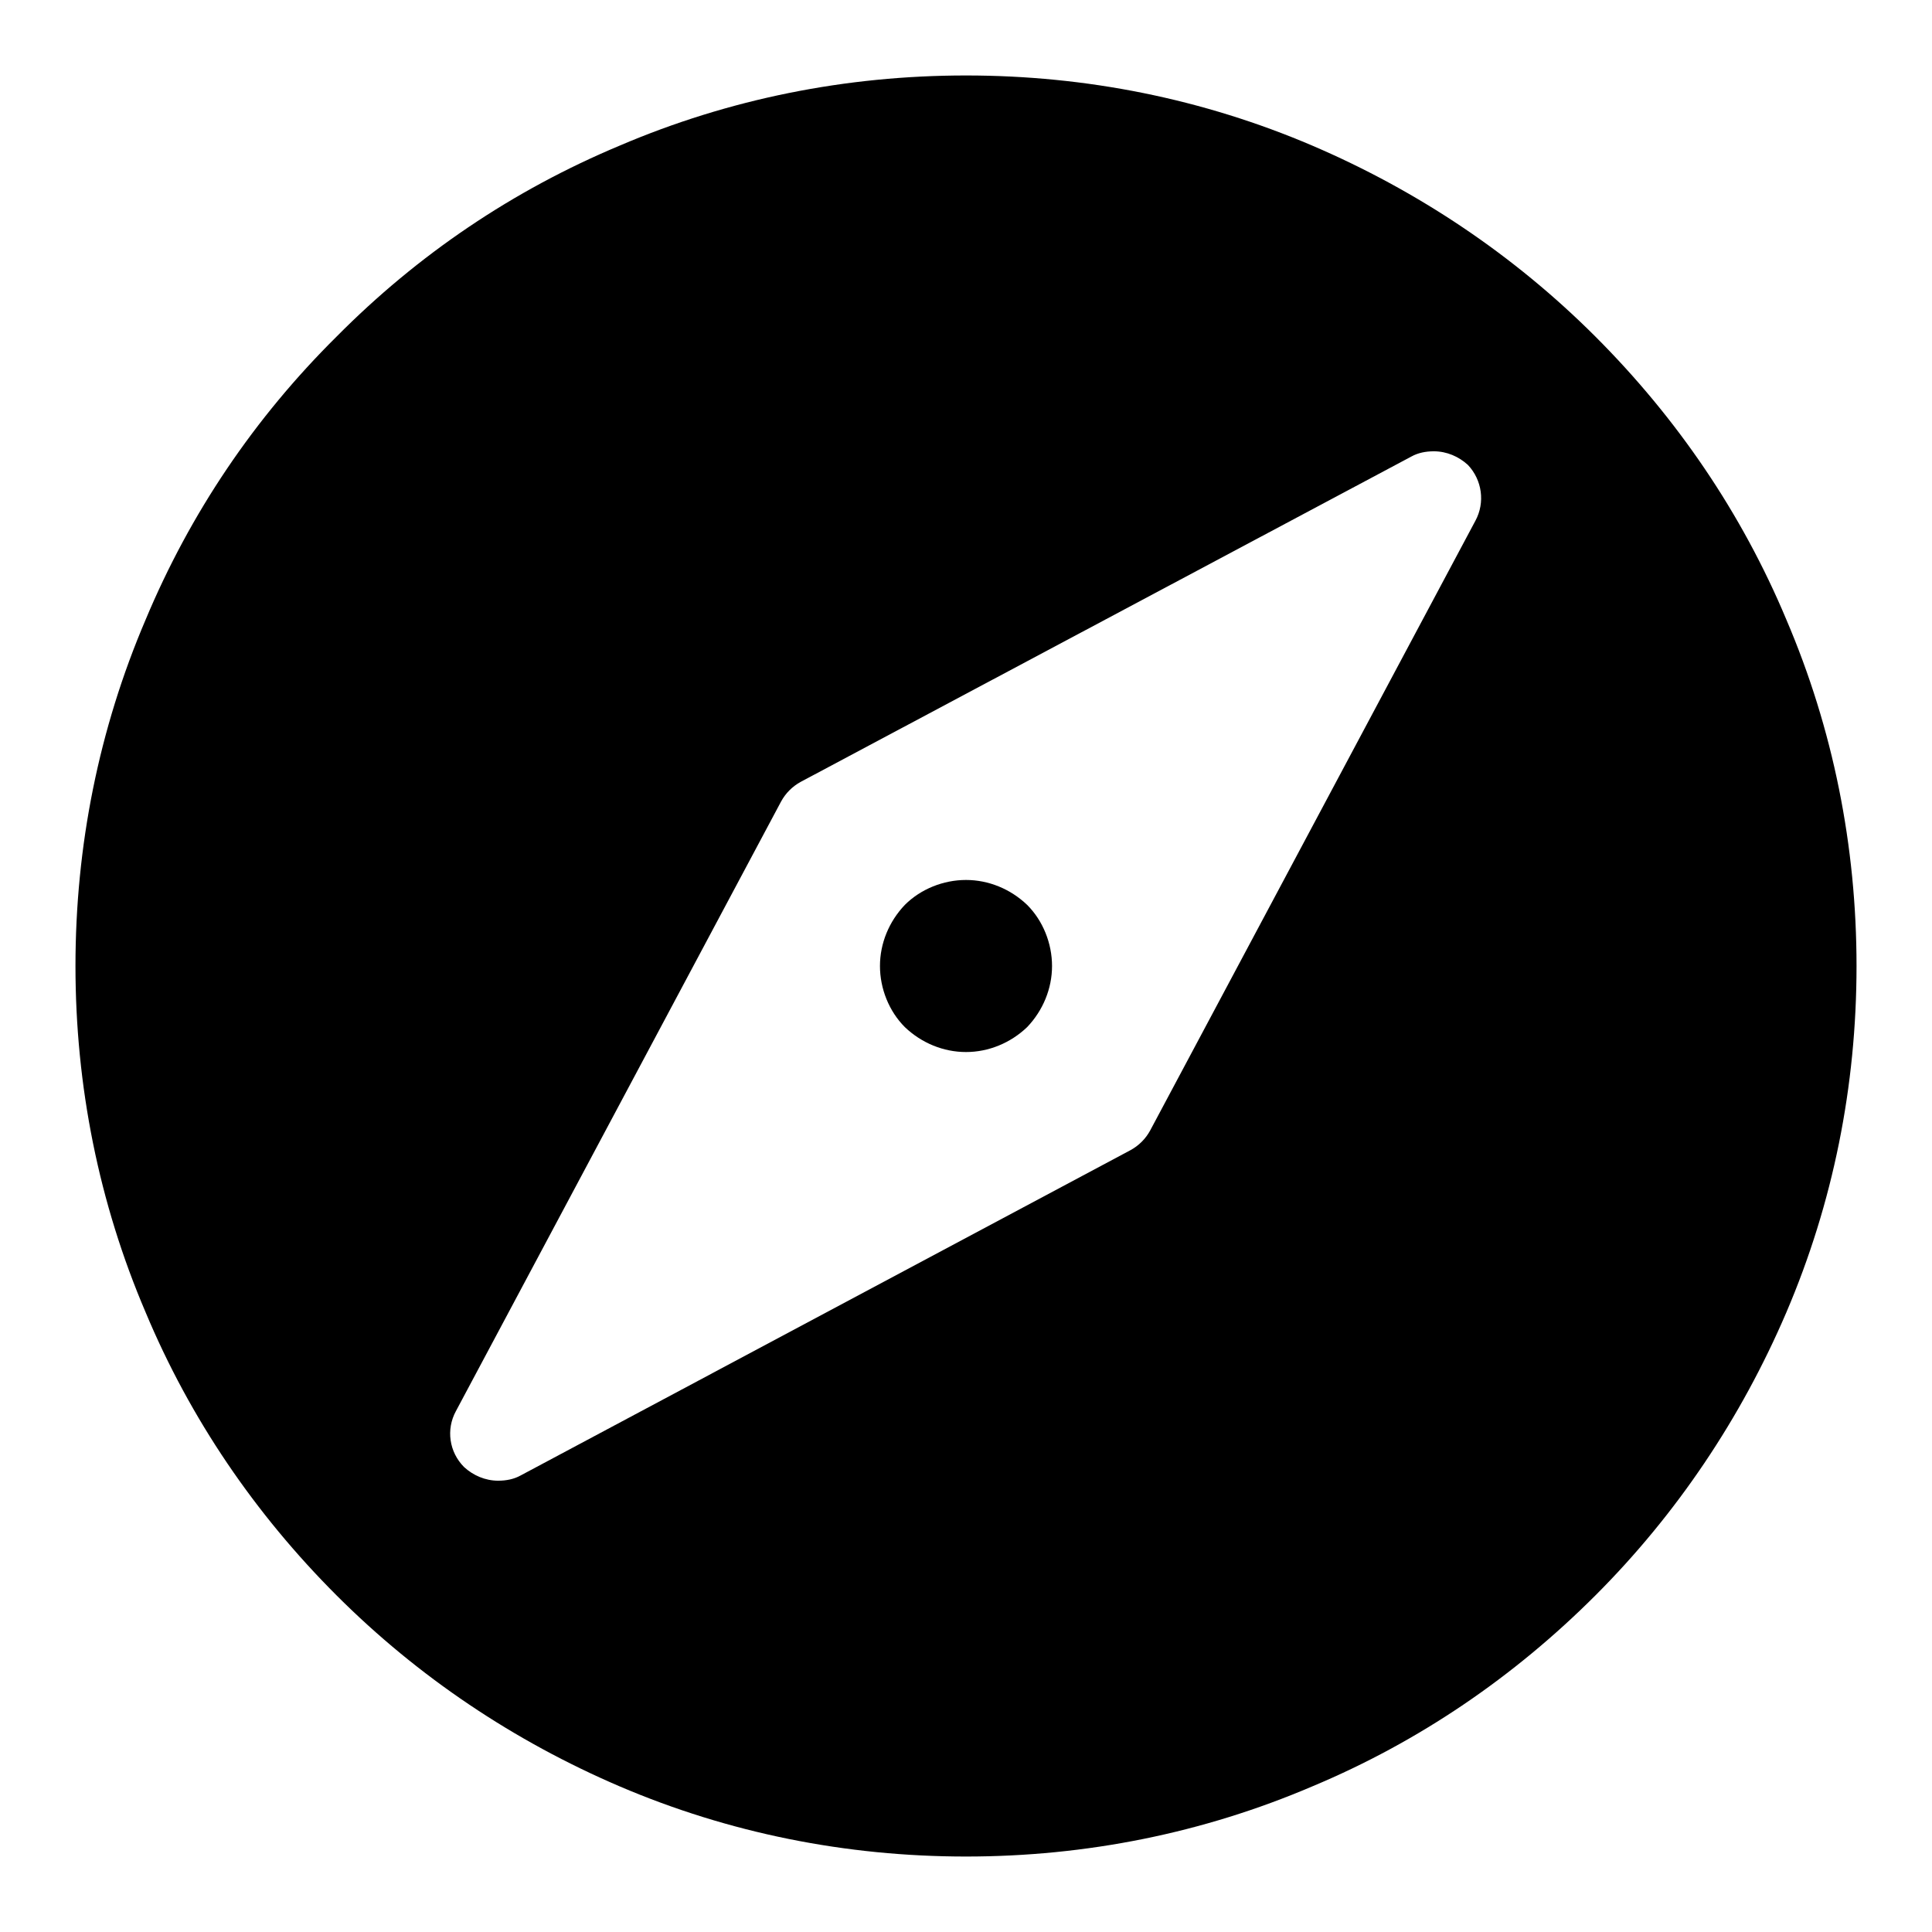
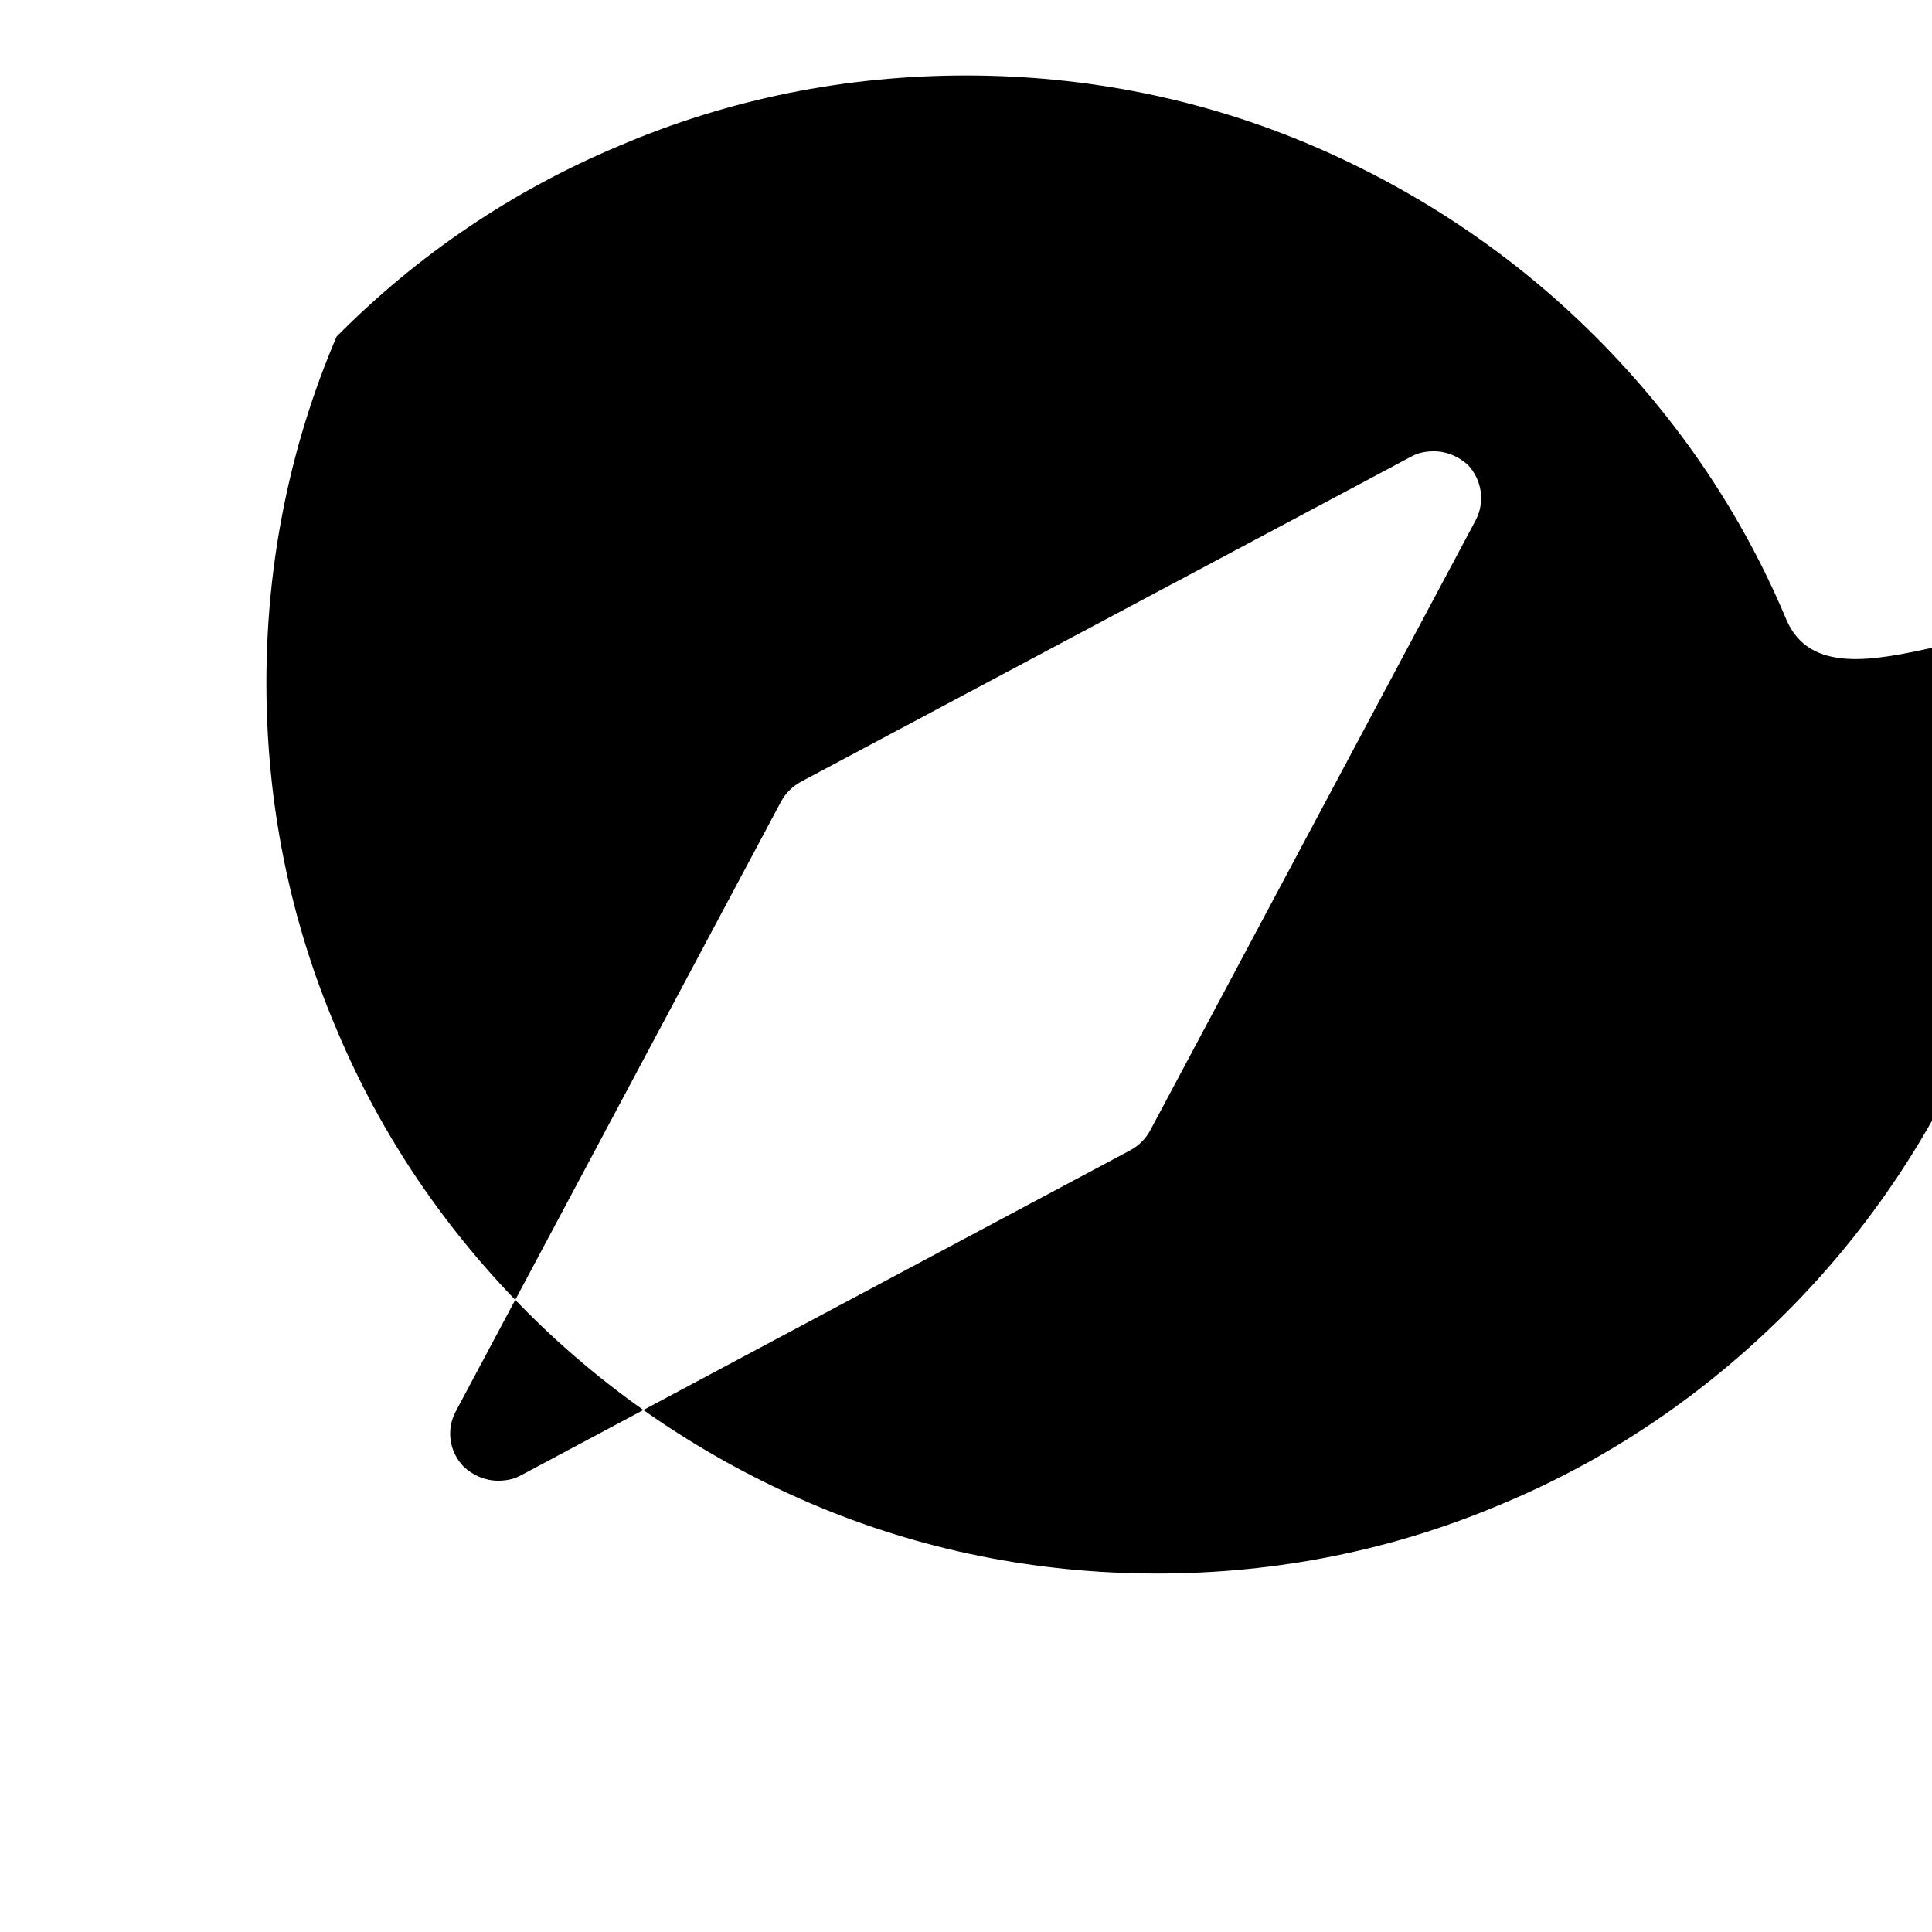
<svg xmlns="http://www.w3.org/2000/svg" version="1.1" x="0px" y="0px" viewBox="0 0 256 256" enable-background="new 0 0 256 256" xml:space="preserve">
  <g>
-     <path fill="#000000" d="M236.7,82.1c-5.9-14.1-14.5-26.7-25.3-37.5c-10.8-10.8-23.5-19.3-37.5-25.3c-14.5-6.2-30-9.3-45.9-9.3 c-15.9,0-31.4,3.1-45.9,9.3C68,25.2,55.4,33.7,44.6,44.6C33.7,55.4,25.2,68,19.3,82.1c-6.2,14.5-9.3,30-9.3,45.9s3.1,31.4,9.3,45.9 c5.9,14.1,14.5,26.7,25.3,37.5c10.8,10.8,23.5,19.3,37.5,25.3c14.5,6.2,30,9.3,45.9,9.3c15.9,0,31.4-3.1,45.9-9.3 c14.1-5.9,26.7-14.5,37.5-25.3c10.8-10.8,19.3-23.5,25.3-37.5c6.2-14.5,9.3-30,9.3-45.9S242.9,96.6,236.7,82.1z M195.5,69 l-43.1,80.8c-0.6,1.1-1.5,2-2.6,2.6L69,195.5c-0.9,0.5-1.9,0.7-3,0.7c-1.7,0-3.3-0.7-4.5-1.8c-2-2-2.4-5-1.1-7.4l43.1-80.8 c0.6-1.1,1.5-2,2.6-2.6L187,60.5c0.9-0.5,1.9-0.7,3-0.7c1.7,0,3.3,0.7,4.5,1.8C196.4,63.6,196.8,66.6,195.5,69L195.5,69z" />
-     <path fill="#000000" d="M128,139.4c-3,0-5.9-1.2-8.1-3.3c-2.1-2.1-3.3-5.1-3.3-8.1c0-3,1.2-5.9,3.3-8.1c2.1-2.1,5.1-3.3,8.1-3.3 c3,0,5.9,1.2,8.1,3.3c2.1,2.1,3.3,5.1,3.3,8.1c0,3-1.2,5.9-3.3,8.1C133.9,138.2,131,139.4,128,139.4z" />
+     <path fill="#000000" d="M236.7,82.1c-5.9-14.1-14.5-26.7-25.3-37.5c-10.8-10.8-23.5-19.3-37.5-25.3c-14.5-6.2-30-9.3-45.9-9.3 c-15.9,0-31.4,3.1-45.9,9.3C68,25.2,55.4,33.7,44.6,44.6c-6.2,14.5-9.3,30-9.3,45.9s3.1,31.4,9.3,45.9 c5.9,14.1,14.5,26.7,25.3,37.5c10.8,10.8,23.5,19.3,37.5,25.3c14.5,6.2,30,9.3,45.9,9.3c15.9,0,31.4-3.1,45.9-9.3 c14.1-5.9,26.7-14.5,37.5-25.3c10.8-10.8,19.3-23.5,25.3-37.5c6.2-14.5,9.3-30,9.3-45.9S242.9,96.6,236.7,82.1z M195.5,69 l-43.1,80.8c-0.6,1.1-1.5,2-2.6,2.6L69,195.5c-0.9,0.5-1.9,0.7-3,0.7c-1.7,0-3.3-0.7-4.5-1.8c-2-2-2.4-5-1.1-7.4l43.1-80.8 c0.6-1.1,1.5-2,2.6-2.6L187,60.5c0.9-0.5,1.9-0.7,3-0.7c1.7,0,3.3,0.7,4.5,1.8C196.4,63.6,196.8,66.6,195.5,69L195.5,69z" />
  </g>
</svg>